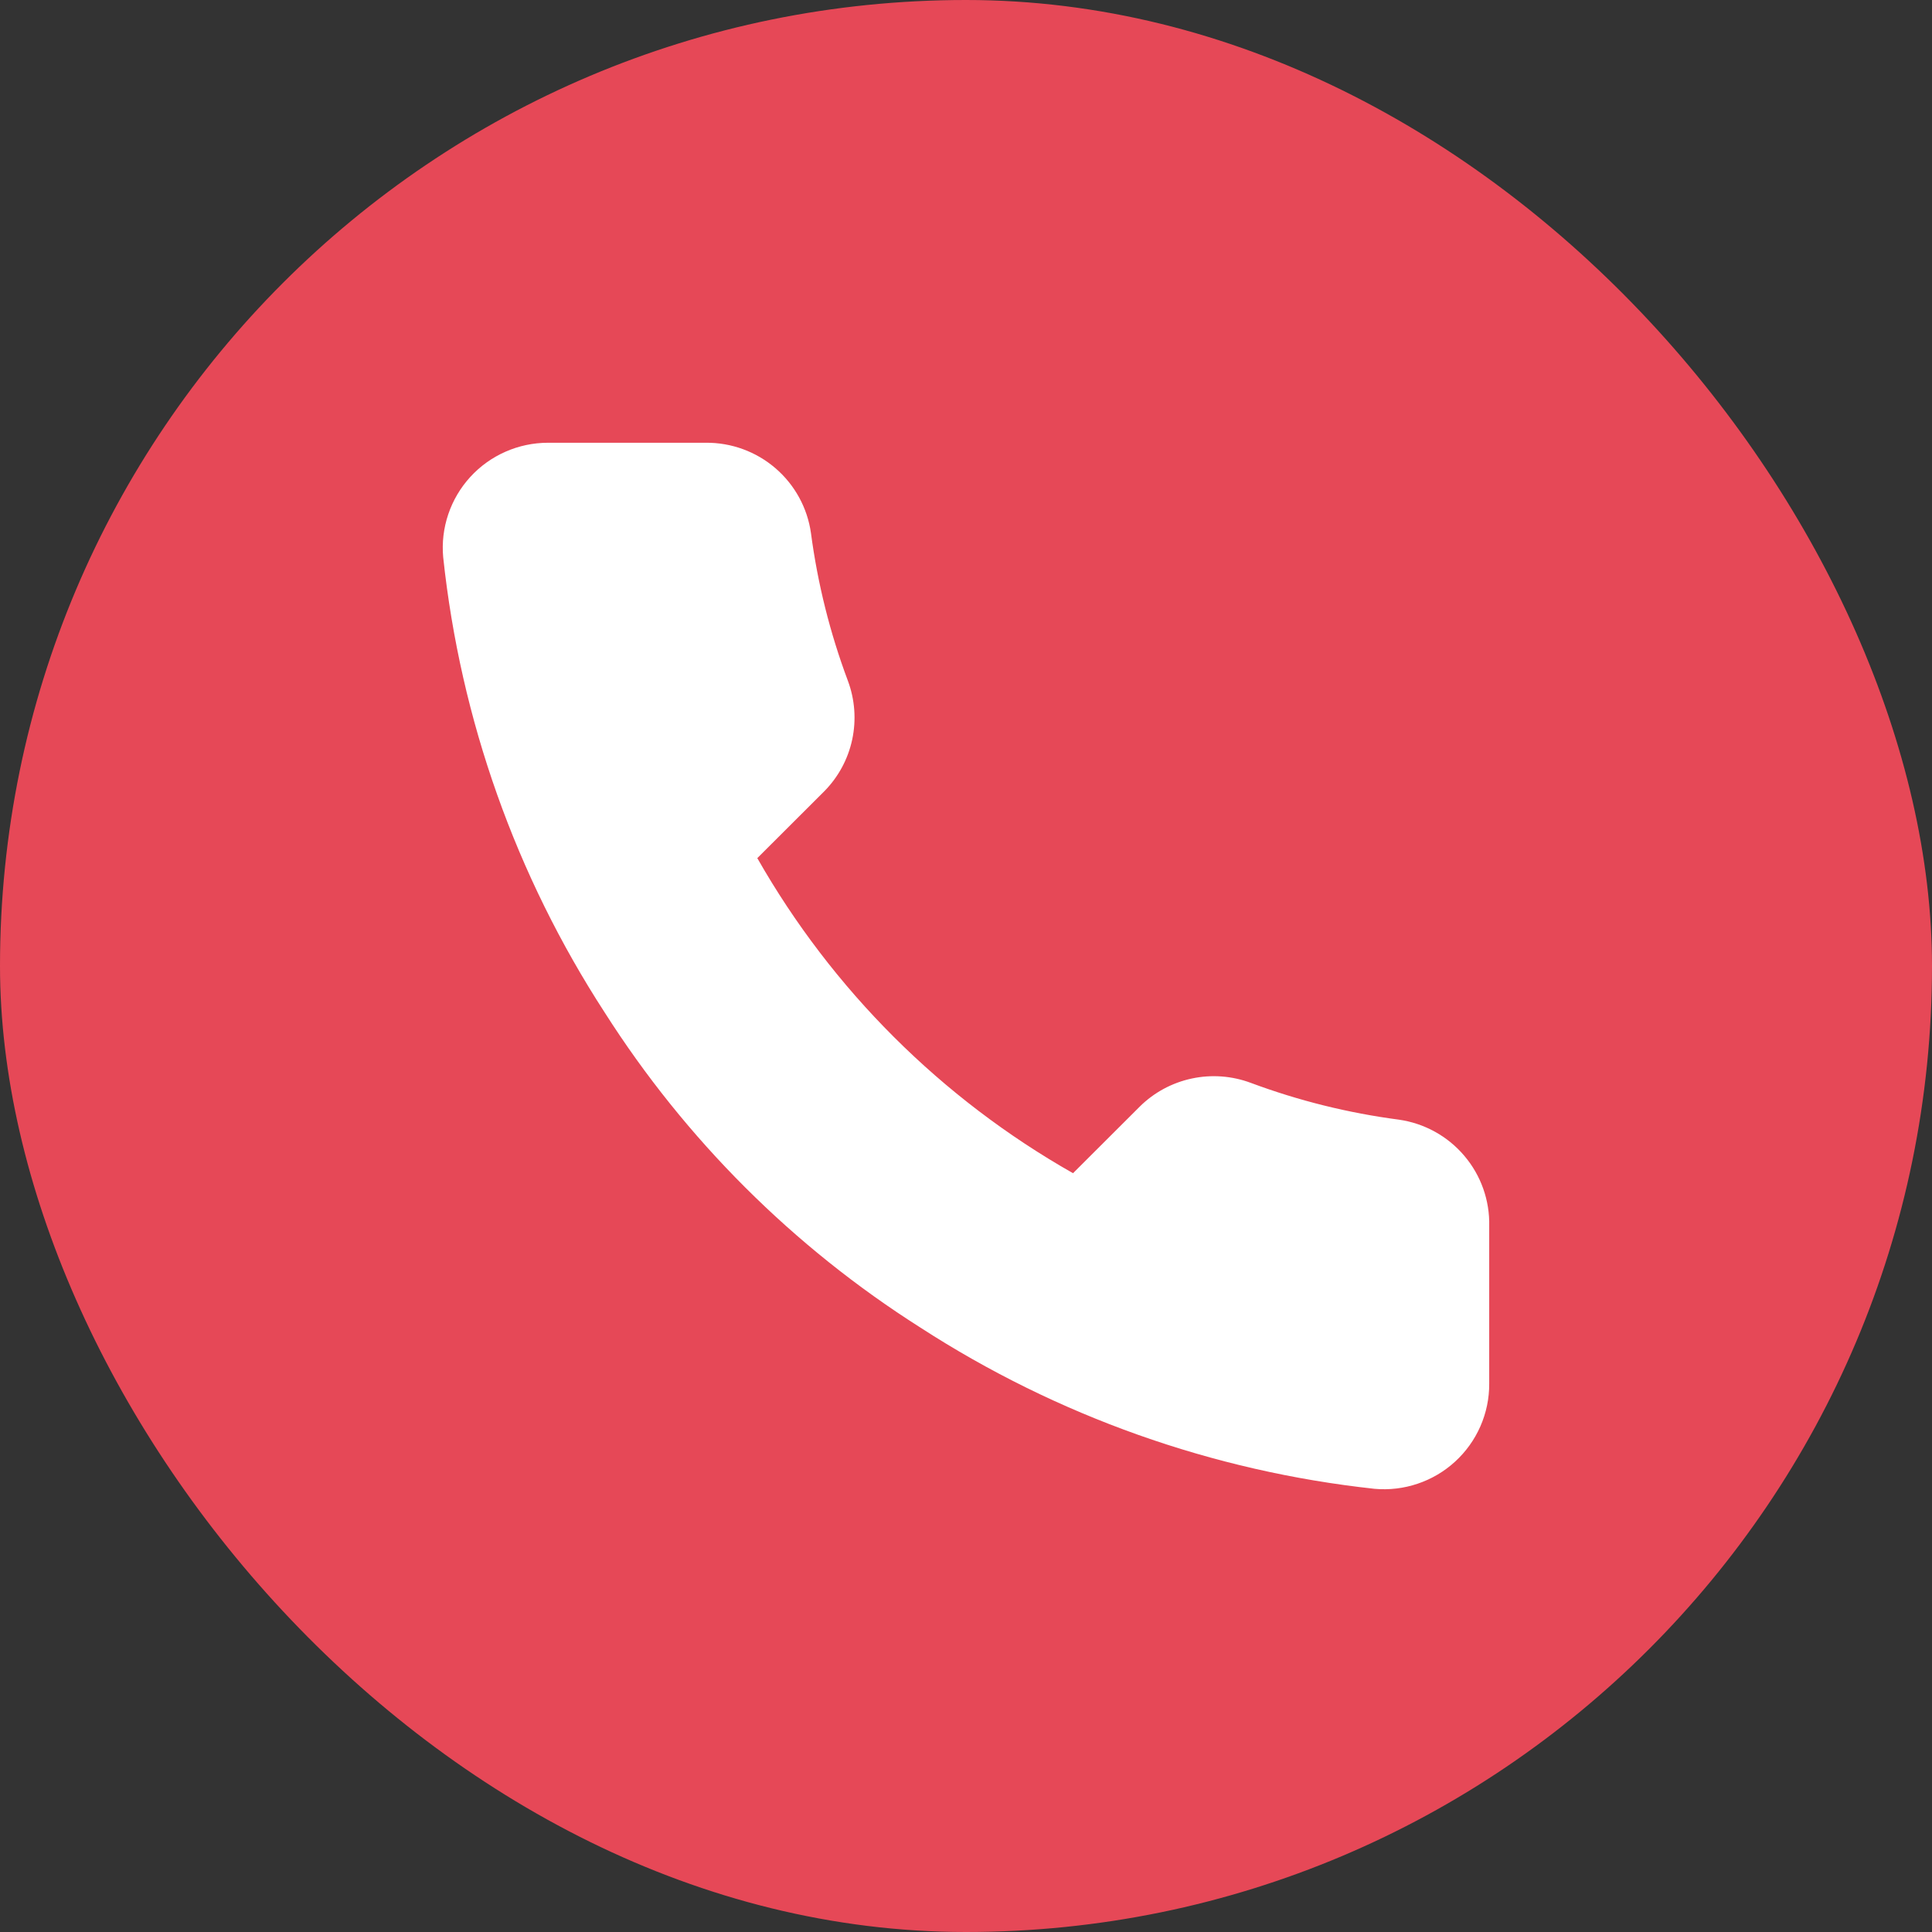
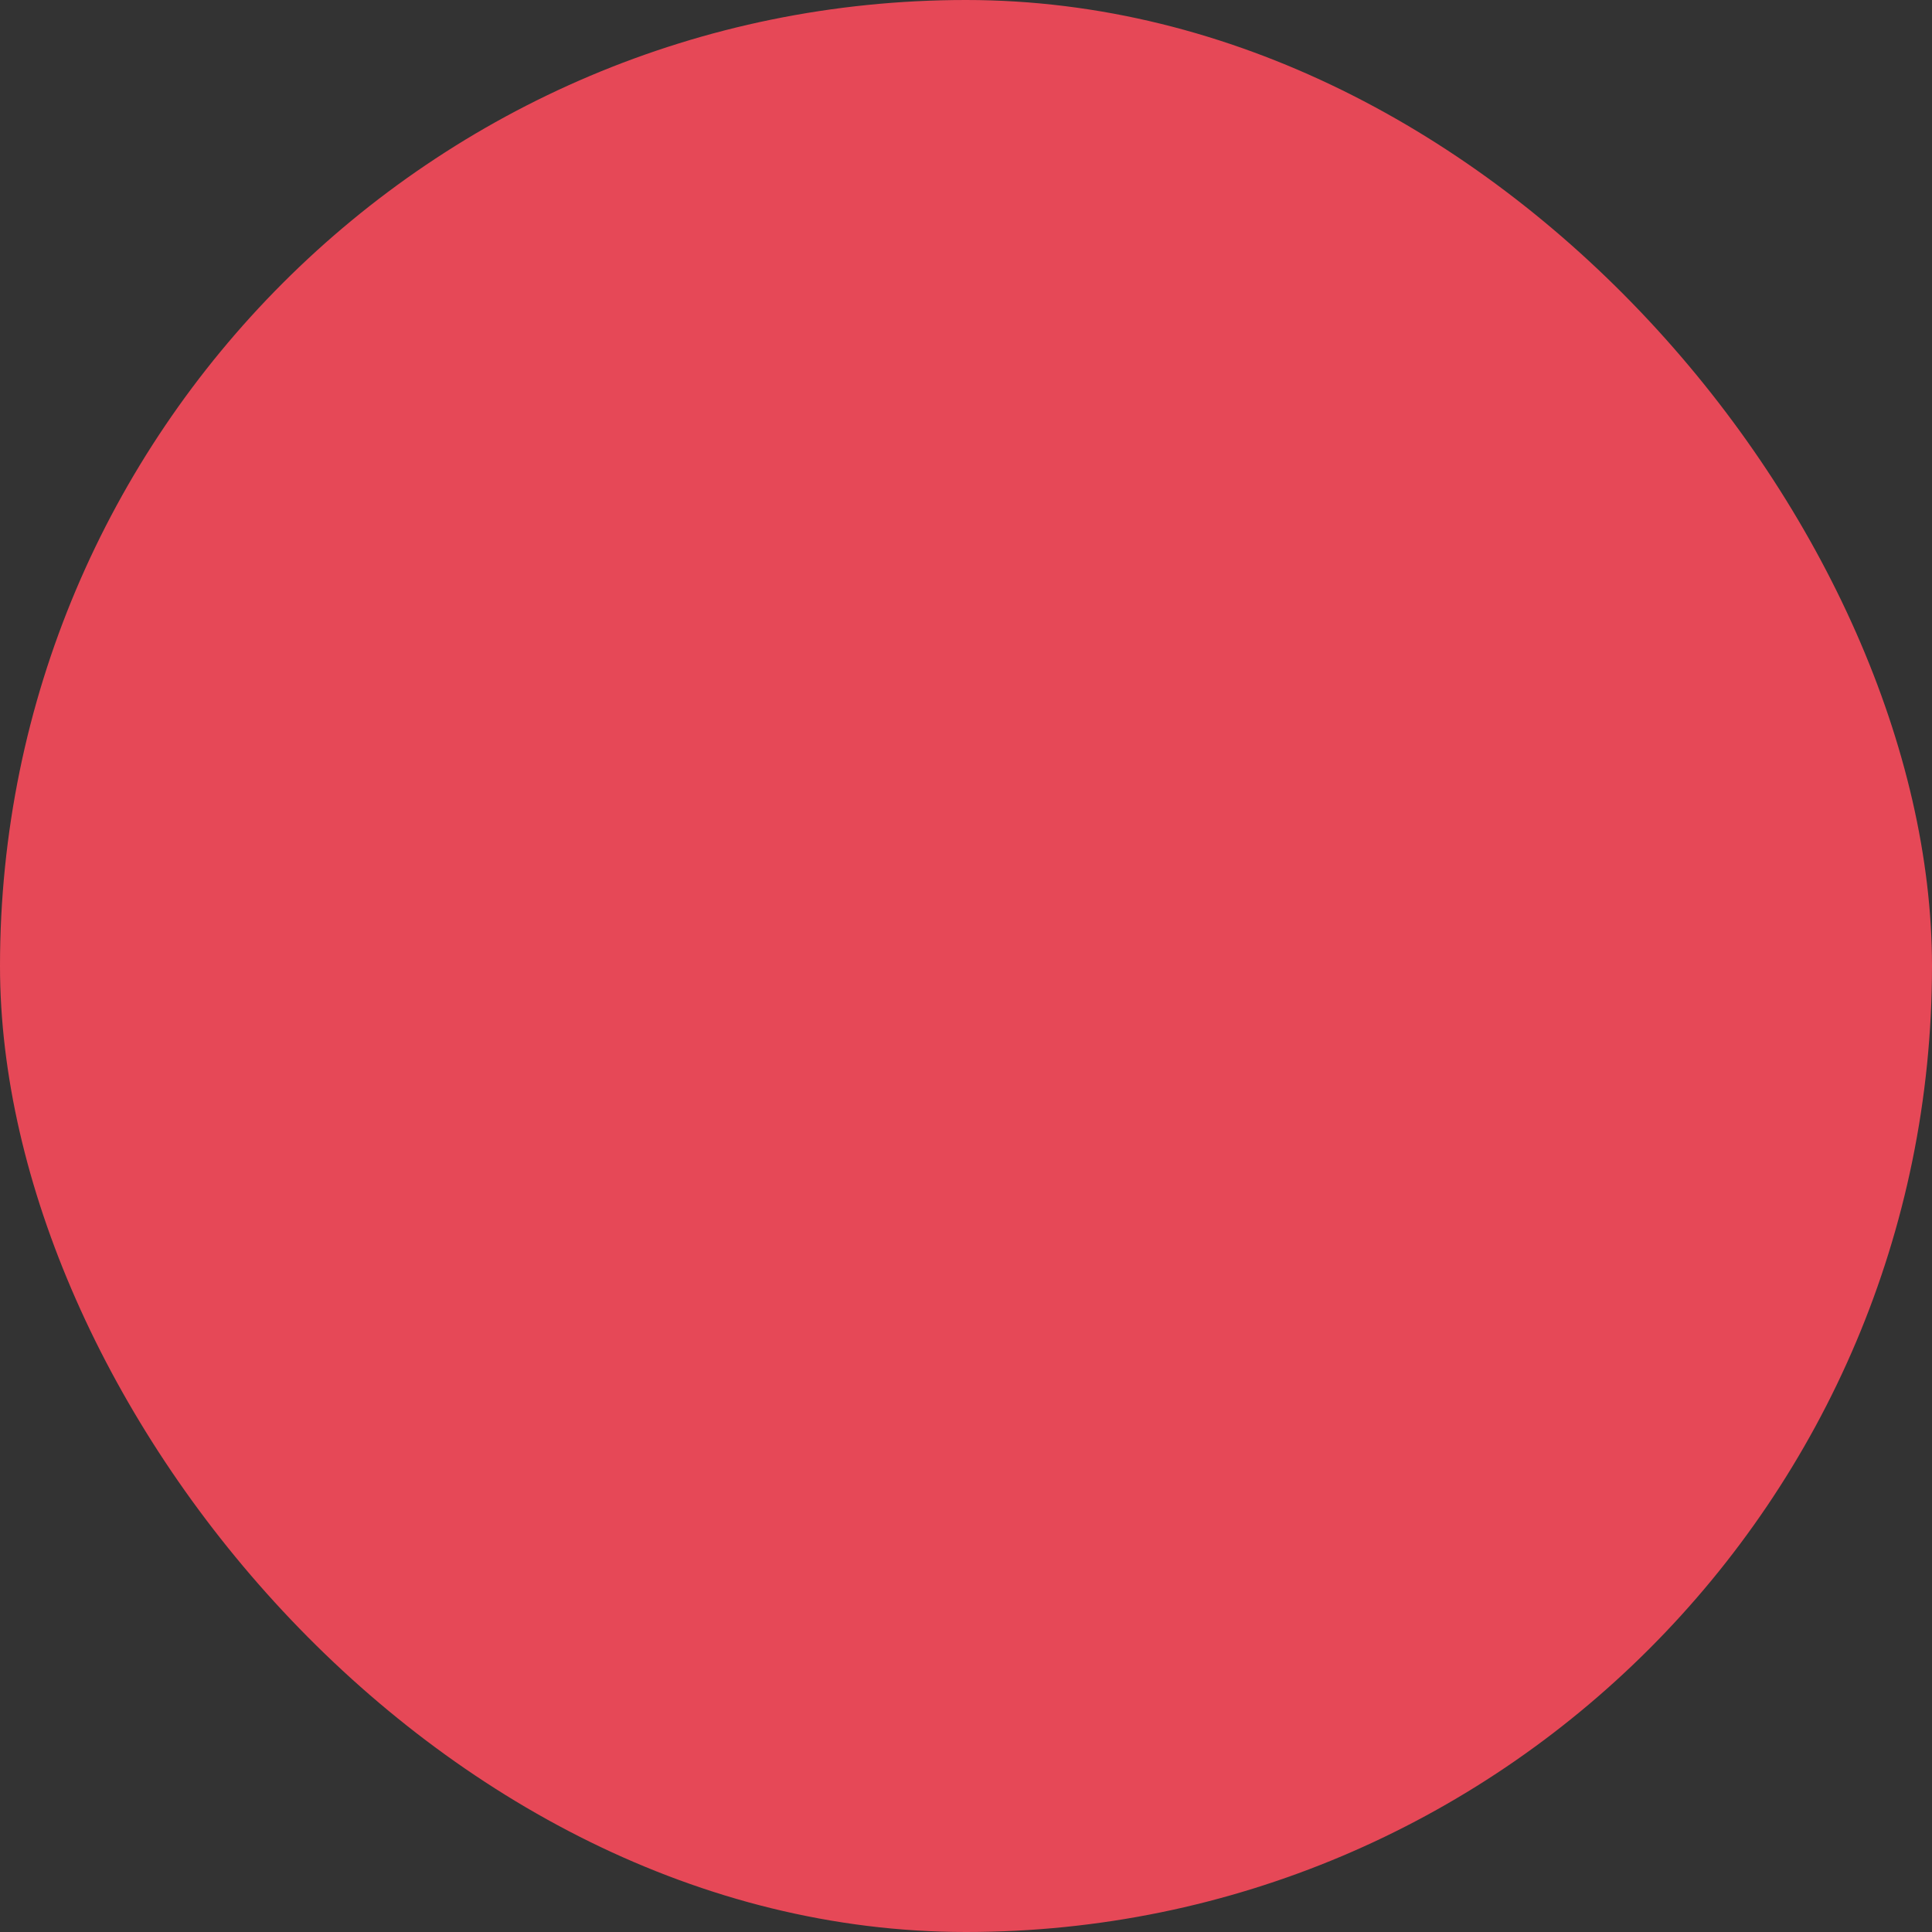
<svg xmlns="http://www.w3.org/2000/svg" width="48" height="48" viewBox="0 0 48 48" fill="none">
  <rect x="0" y="0" width="48" height="48" fill="#333333" stroke="none" />
  <rect width="48" height="48" rx="24" fill="#E64857" />
-   <path d="M36.999 30.466V34.38C37.001 34.743 36.926 35.103 36.78 35.436C36.634 35.769 36.42 36.068 36.152 36.313C35.884 36.559 35.567 36.746 35.222 36.862C34.877 36.979 34.512 37.022 34.149 36.989C30.127 36.553 26.263 35.181 22.868 32.984C19.709 30.981 17.031 28.308 15.024 25.156C12.815 21.752 11.44 17.877 11.011 13.844C10.978 13.483 11.021 13.12 11.137 12.777C11.253 12.433 11.439 12.118 11.684 11.85C11.928 11.583 12.226 11.369 12.558 11.223C12.89 11.076 13.249 11.001 13.612 11H17.534C18.168 10.994 18.783 11.218 19.264 11.631C19.745 12.044 20.06 12.617 20.148 13.244C20.314 14.497 20.621 15.727 21.064 16.91C21.239 17.377 21.277 17.885 21.173 18.373C21.069 18.861 20.827 19.308 20.475 19.663L18.815 21.32C20.676 24.587 23.386 27.291 26.659 29.148L28.319 27.491C28.674 27.14 29.123 26.899 29.612 26.795C30.101 26.691 30.609 26.729 31.077 26.904C32.263 27.346 33.496 27.652 34.751 27.817C35.386 27.907 35.966 28.226 36.38 28.715C36.795 29.203 37.015 29.826 36.999 30.466Z" fill="white" />
</svg>